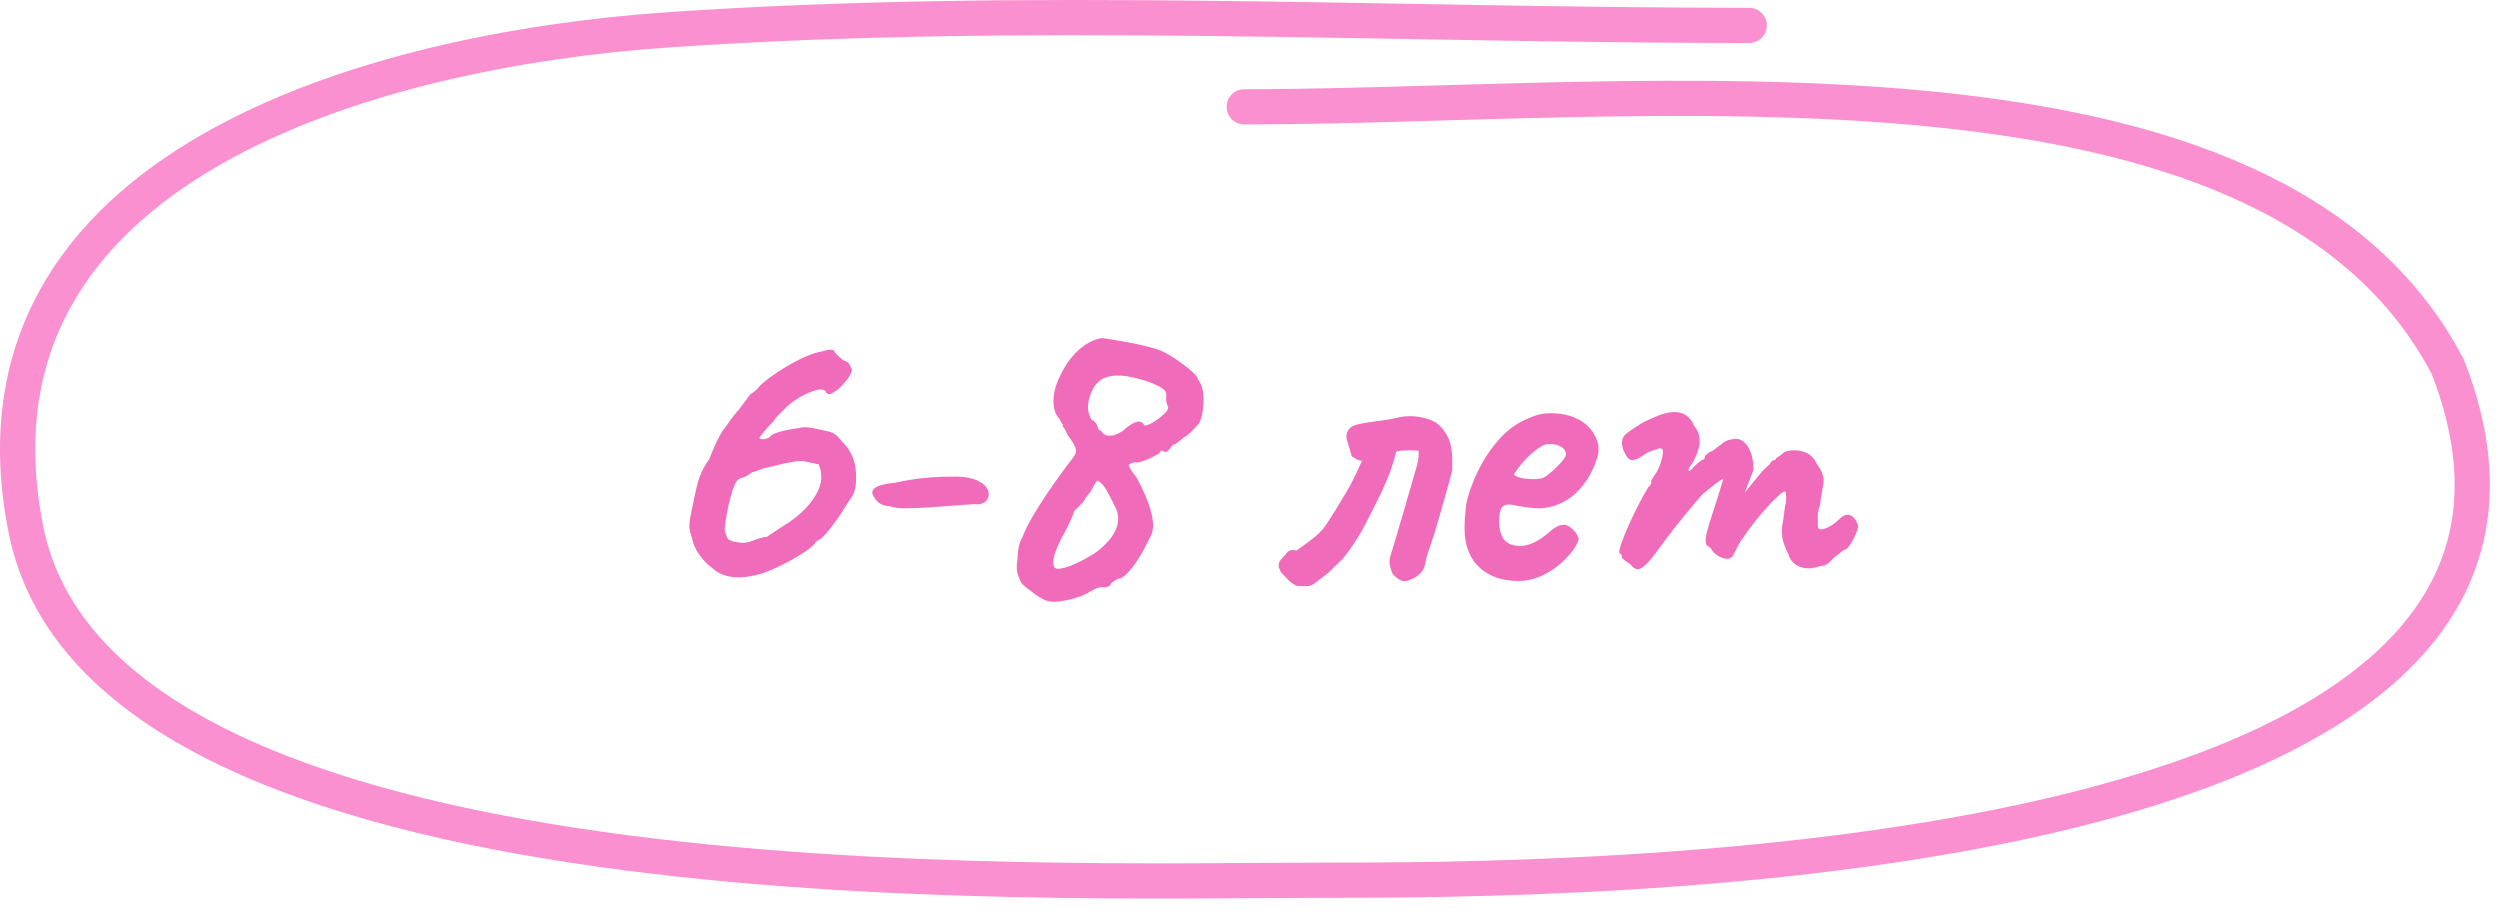
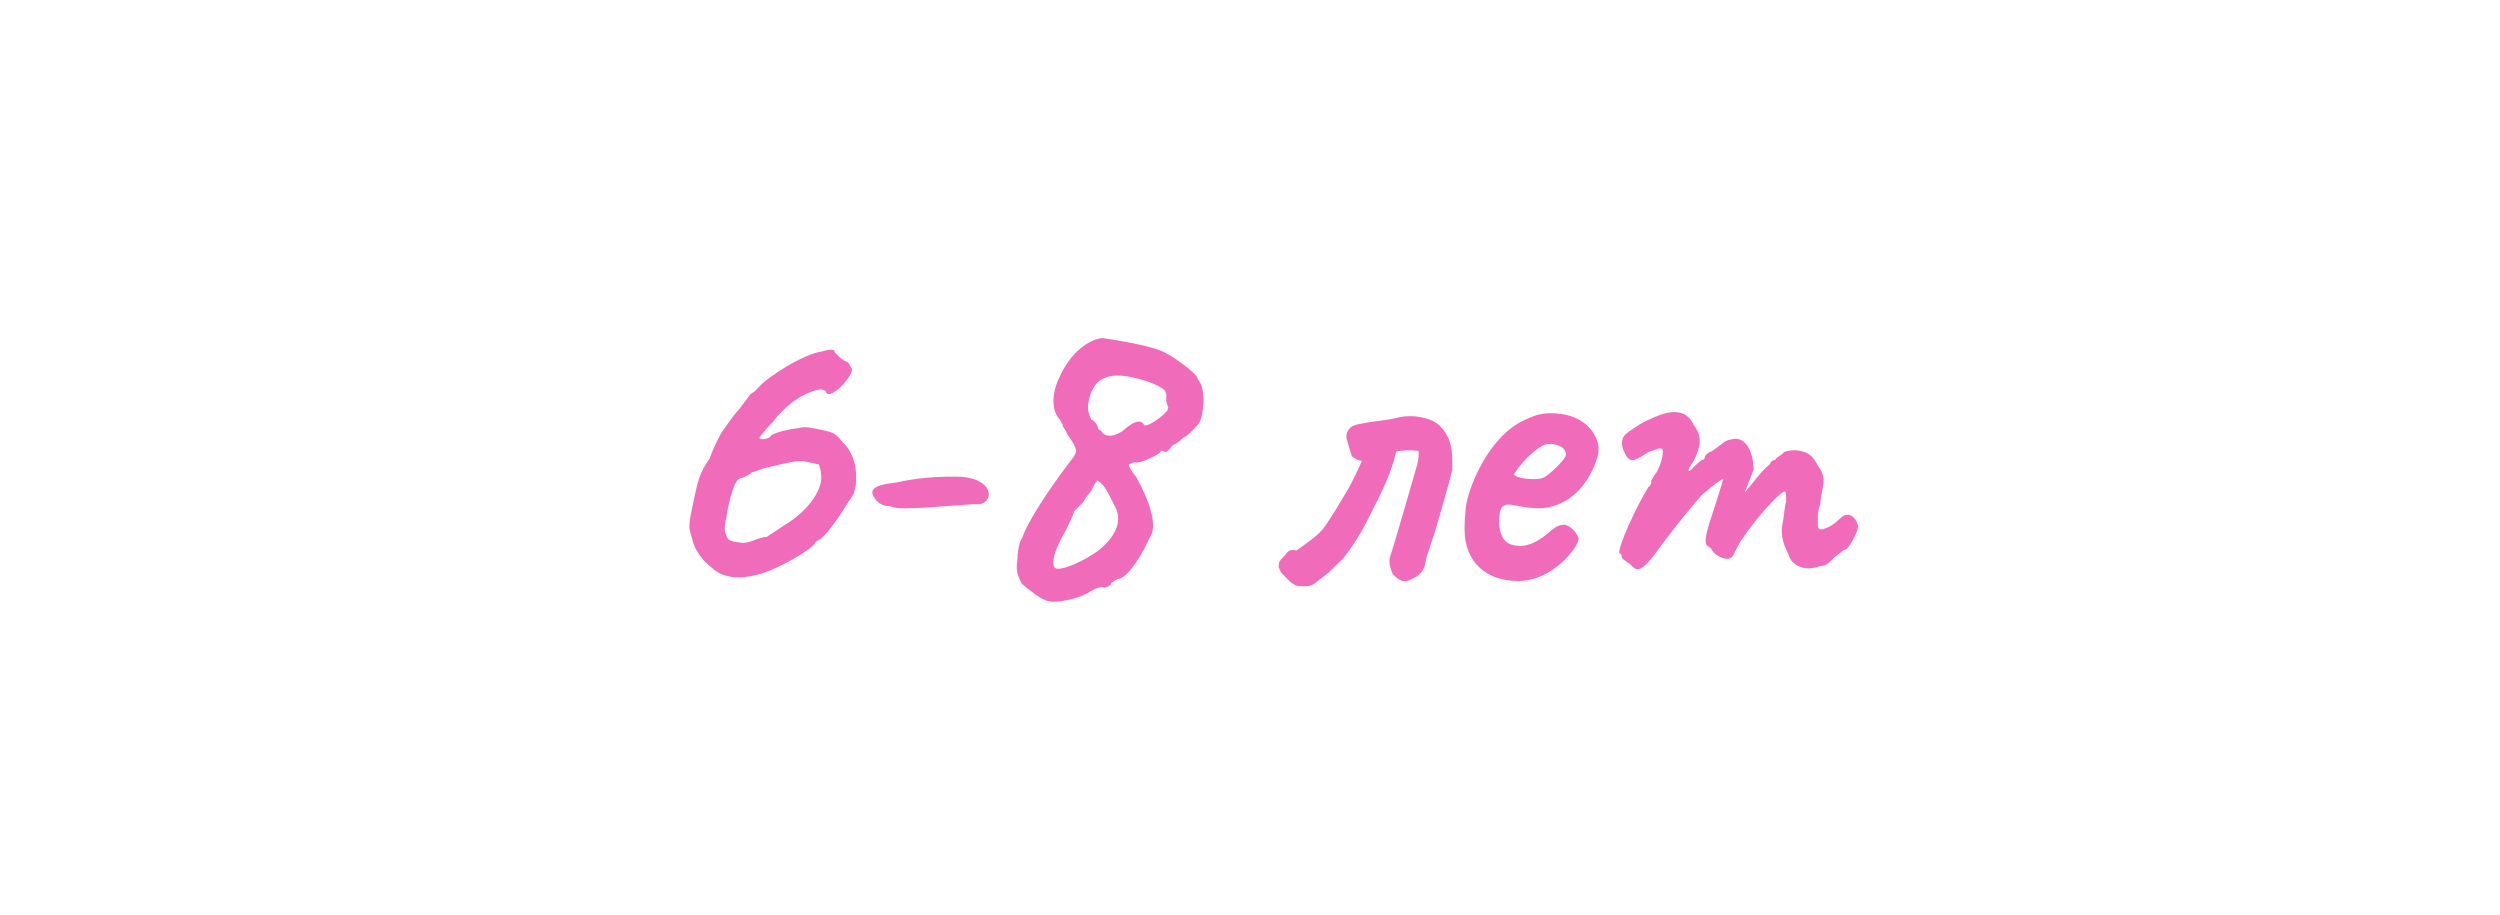
<svg xmlns="http://www.w3.org/2000/svg" width="142" height="52" viewBox="0 0 142 52" fill="none">
  <path d="M43.128 32.616C42.072 32.904 41.088 32.88 40.416 32.232C39.96 31.896 39.408 31.224 39.312 30.576C39.072 29.88 39.12 29.808 39.384 28.512C39.624 27.36 39.72 26.88 40.296 26.064C40.536 25.392 40.944 24.576 41.112 24.384C41.28 24.168 41.616 23.64 41.976 23.256L42.624 22.392C42.768 22.296 42.912 22.224 43.08 22.008C43.584 21.408 45.672 20.088 46.68 19.968C47.184 19.8 47.424 19.848 47.4 19.992C47.4 19.992 47.832 20.496 48.096 20.544C48.216 20.568 48.288 20.808 48.384 20.952C48.432 21.216 48.048 21.696 47.616 22.104C47.16 22.44 47.04 22.44 46.92 22.296C46.944 22.176 46.704 22.128 46.704 22.128C46.392 22.056 45.216 22.512 44.52 23.28C44.232 23.544 43.968 23.832 43.92 23.952C43.488 24.36 43.128 24.864 43.128 24.864C43.224 25.056 43.728 24.888 43.776 24.768C43.776 24.648 44.664 24.384 45.408 24.312C45.696 24.192 46.272 24.336 46.608 24.408C47.304 24.552 47.424 24.576 47.808 25.056C48.432 25.656 48.648 26.352 48.624 27.192C48.624 27.696 48.552 28.056 48.216 28.464C47.832 29.112 46.992 30.36 46.584 30.624C46.44 30.696 46.32 30.792 46.32 30.792C46.248 31.152 44.136 32.352 43.128 32.616ZM41.688 30.768C42.192 30.84 42.288 30.912 42.984 30.624C43.224 30.552 43.44 30.48 43.536 30.504L44.52 29.856C46.032 28.944 46.776 27.696 46.632 26.928C46.656 26.736 46.512 26.448 46.512 26.376C46.44 26.376 46.224 26.304 45.936 26.256C45.432 26.136 45.312 26.136 43.416 26.592C43.2 26.64 42.96 26.784 42.696 26.832C42.624 26.928 42.312 27.096 42.144 27.144C41.808 27.192 41.64 27.552 41.328 28.944C41.16 29.928 41.112 30.12 41.232 30.336C41.304 30.672 41.472 30.696 41.688 30.768ZM51.377 28.872C51.185 28.872 50.897 28.872 50.537 28.752C50.057 28.752 49.793 28.488 49.673 28.272C49.313 27.792 49.721 27.528 50.897 27.408C51.977 27.168 52.961 27.072 54.257 27.072C55.073 27.072 55.577 27.24 55.937 27.576C56.417 28.056 56.081 28.752 55.361 28.632L53.681 28.752C53.321 28.776 52.289 28.872 51.377 28.872ZM59.493 34.128C59.157 34.08 58.317 33.408 58.029 33.144C57.789 32.616 57.693 32.472 57.789 31.8C57.789 31.416 57.861 30.84 58.077 30.504C58.533 29.232 60.333 26.784 60.861 26.112C61.221 25.656 61.245 25.536 60.621 24.672C60.501 24.312 60.261 24.144 60.381 24.144C60.381 24.144 60.285 24.048 60.189 23.808C59.709 23.352 59.733 22.296 60.189 21.408C60.693 20.256 61.629 19.344 62.589 19.2C63.117 19.272 65.157 19.584 65.997 19.944C66.573 20.184 67.941 21.192 68.013 21.456C68.013 21.552 68.157 21.672 68.205 21.816C68.469 22.344 68.373 23.64 68.085 24.072C67.701 24.504 67.437 24.768 67.245 24.84C67.077 24.96 66.885 25.2 66.621 25.272C66.453 25.488 66.309 25.68 66.189 25.68C66.045 25.584 65.901 25.56 65.901 25.68C65.877 25.8 64.677 26.376 64.485 26.256C64.485 26.256 64.389 26.232 64.197 26.352C64.029 26.328 64.125 26.592 64.557 27.12C65.301 28.488 65.781 29.88 65.301 30.552C64.677 31.92 63.885 32.928 63.477 32.88L63.141 33.096C63.069 33.312 62.829 33.384 62.661 33.36C62.541 33.312 62.229 33.408 61.917 33.6C61.293 34.032 59.829 34.296 59.493 34.128ZM63.765 24.48C64.437 23.88 64.797 23.808 64.989 24.144C65.061 24.264 65.733 23.928 66.261 23.376C66.453 23.04 66.309 23.232 66.237 22.728C66.261 22.248 66.333 22.128 65.325 21.72C63.333 21.024 62.349 21.264 61.941 22.392C61.749 22.992 61.725 23.304 61.989 23.832C62.277 23.952 62.349 24.24 62.349 24.24C62.349 24.336 62.421 24.456 62.541 24.456C62.589 24.624 62.949 25.008 63.765 24.48ZM60.045 32.304C60.501 32.352 61.605 31.824 62.325 31.32C63.333 30.528 63.717 29.712 63.405 28.92C63.213 28.536 62.973 28.032 62.805 27.768C62.613 27.48 62.493 27.384 62.325 27.288C62.325 27.288 62.133 27.528 61.989 27.864C61.629 28.32 61.653 28.296 61.533 28.512L61.005 29.04C61.005 29.136 60.765 29.688 60.525 30.144C59.805 31.368 59.637 32.256 60.045 32.304ZM82.11 24.6C82.638 25.368 82.446 26.52 82.494 26.688C82.326 27.384 81.318 30.912 81.414 30.456C81.27 30.984 81.03 31.512 80.958 31.992C80.838 32.664 80.31 32.832 79.998 32.976C79.638 33.12 79.374 32.856 79.11 32.616C78.87 32.016 78.87 31.848 79.062 31.296C79.23 30.792 80.286 27.12 80.502 26.376C80.574 26.064 80.598 25.824 80.574 25.608C80.262 25.56 79.614 25.56 79.302 25.656C79.038 26.808 78.582 27.792 77.574 29.736C77.238 30.384 76.926 30.864 76.59 31.32L76.302 31.704L75.438 32.544L74.694 33.12C74.406 33.36 74.094 33.288 73.71 33.288C73.278 33.168 72.942 32.664 72.75 32.496L72.63 32.208C72.63 31.896 72.678 31.848 72.99 31.536C73.206 31.176 73.446 31.224 73.638 31.272C74.286 30.792 74.91 30.408 75.27 29.88C75.726 29.208 76.158 28.488 76.566 27.792C76.806 27.384 77.166 26.616 77.358 26.184C76.878 26.04 77.286 26.208 76.782 25.92L76.47 24.864C76.47 24.48 76.662 24.216 77.046 24.12C78.006 23.904 78.654 23.904 79.326 23.736C79.95 23.568 80.694 23.616 81.318 23.88C81.63 24.024 81.87 24.216 82.11 24.6ZM86.235 33C84.483 33 83.187 31.992 83.187 30.048C83.187 29.616 83.211 29.28 83.259 28.824C83.355 27.864 84.459 24.84 86.595 23.856C87.123 23.616 87.483 23.472 88.083 23.472C90.243 23.472 90.795 24.936 90.795 25.44V25.56V25.632C90.795 25.944 90.051 28.704 87.507 28.872C86.667 28.872 85.899 28.656 85.707 28.656C85.155 28.656 85.155 29.16 85.155 29.808C85.251 30.744 85.659 31.008 86.403 31.008C86.643 31.008 86.907 30.912 87.075 30.84C87.987 30.432 88.203 29.808 88.851 29.808C89.139 29.808 89.643 30.288 89.667 30.648C89.595 31.128 88.179 33 86.235 33ZM87.075 27.216C87.339 27.216 87.579 27.192 87.699 27.12C87.987 26.976 88.923 26.112 88.947 25.824C88.947 25.488 88.635 25.272 88.179 25.224H87.915C87.531 25.224 86.595 25.992 85.995 26.928C86.019 27.096 86.595 27.216 87.075 27.216ZM102.962 32.256C102.65 32.352 101.786 32.232 101.594 31.512C101.45 31.176 101.114 30.648 101.234 29.832C101.354 29.256 101.354 28.728 101.45 28.536C101.45 28.44 101.474 27.912 101.378 27.912C101.138 27.912 99.794 29.352 99.002 30.552C98.714 30.912 98.474 31.56 98.378 31.632C98.138 31.896 97.466 31.632 97.226 31.224C97.058 30.864 96.554 31.344 97.202 29.376C97.562 28.296 97.874 27.24 97.874 27.24C97.874 27.12 97.322 27.552 96.674 28.104C96.218 28.632 95.402 29.568 94.322 31.032C93.386 32.352 93.026 32.568 92.666 32.112C92.57 31.992 92.114 31.776 92.114 31.632C92.114 31.56 92.114 31.44 91.994 31.44C91.802 31.224 93.026 28.608 93.626 27.672C93.77 27.576 93.842 27.336 93.77 27.336C93.77 27.336 94.01 26.904 94.106 26.808C94.346 26.352 94.49 25.848 94.442 25.536C94.298 25.392 94.106 25.512 94.106 25.512C93.986 25.56 93.698 25.632 93.506 25.752C92.762 26.256 92.522 26.328 92.21 25.56C92.066 25.2 92.114 24.864 92.33 24.672C92.57 24.456 93.05 24.168 93.194 24.072C93.554 23.856 94.37 23.52 94.514 23.496C95.354 23.256 95.93 23.496 96.218 24.168C96.65 24.72 96.65 25.272 96.218 26.16L95.978 26.52C95.81 26.832 95.978 26.808 96.146 26.592C96.242 26.472 96.626 26.112 96.722 26.112C96.722 26.112 96.842 26.112 96.842 25.896L97.082 25.68C97.202 25.68 97.346 25.56 97.874 25.152C98.042 25.032 98.234 24.96 98.354 24.96C99.074 24.744 99.602 25.56 99.602 26.688L99.098 27.984L99.962 26.928C100.154 26.688 100.37 26.496 100.538 26.352C100.61 26.136 100.778 26.136 100.778 26.136C100.778 26.136 100.874 26.136 100.874 26.04C101.018 25.92 101.258 25.8 101.33 25.68C101.882 25.464 102.794 25.56 103.13 26.232C103.346 26.616 103.586 26.808 103.586 27.384C103.466 28.104 103.466 27.96 103.37 28.728C103.25 28.992 103.25 29.304 103.25 29.544C103.25 29.976 103.25 30.072 103.466 30.072C103.898 29.976 104.162 29.784 104.546 29.424C105.026 28.968 105.434 29.448 105.53 29.832C105.626 30.024 105.026 31.224 104.786 31.224C104.69 31.224 104.33 31.584 104.162 31.68C103.946 31.92 103.73 32.136 103.49 32.136C103.37 32.136 103.178 32.256 102.962 32.256Z" fill="#F16BBB" />
-   <path d="M99.356 1.444C78.957 1.444 58.201 0.292 37.868 1.7C21.409 2.841 -2.684 9.305 1.475 30.087C5.84 51.9 59.182 49.996 75.182 49.996C88.403 49.996 150.428 49.996 139.035 20.839C128.924 1.444 93.329 6.068 70.67 6.068" stroke="#FA90CF" stroke-width="2" stroke-linecap="round" />
</svg>